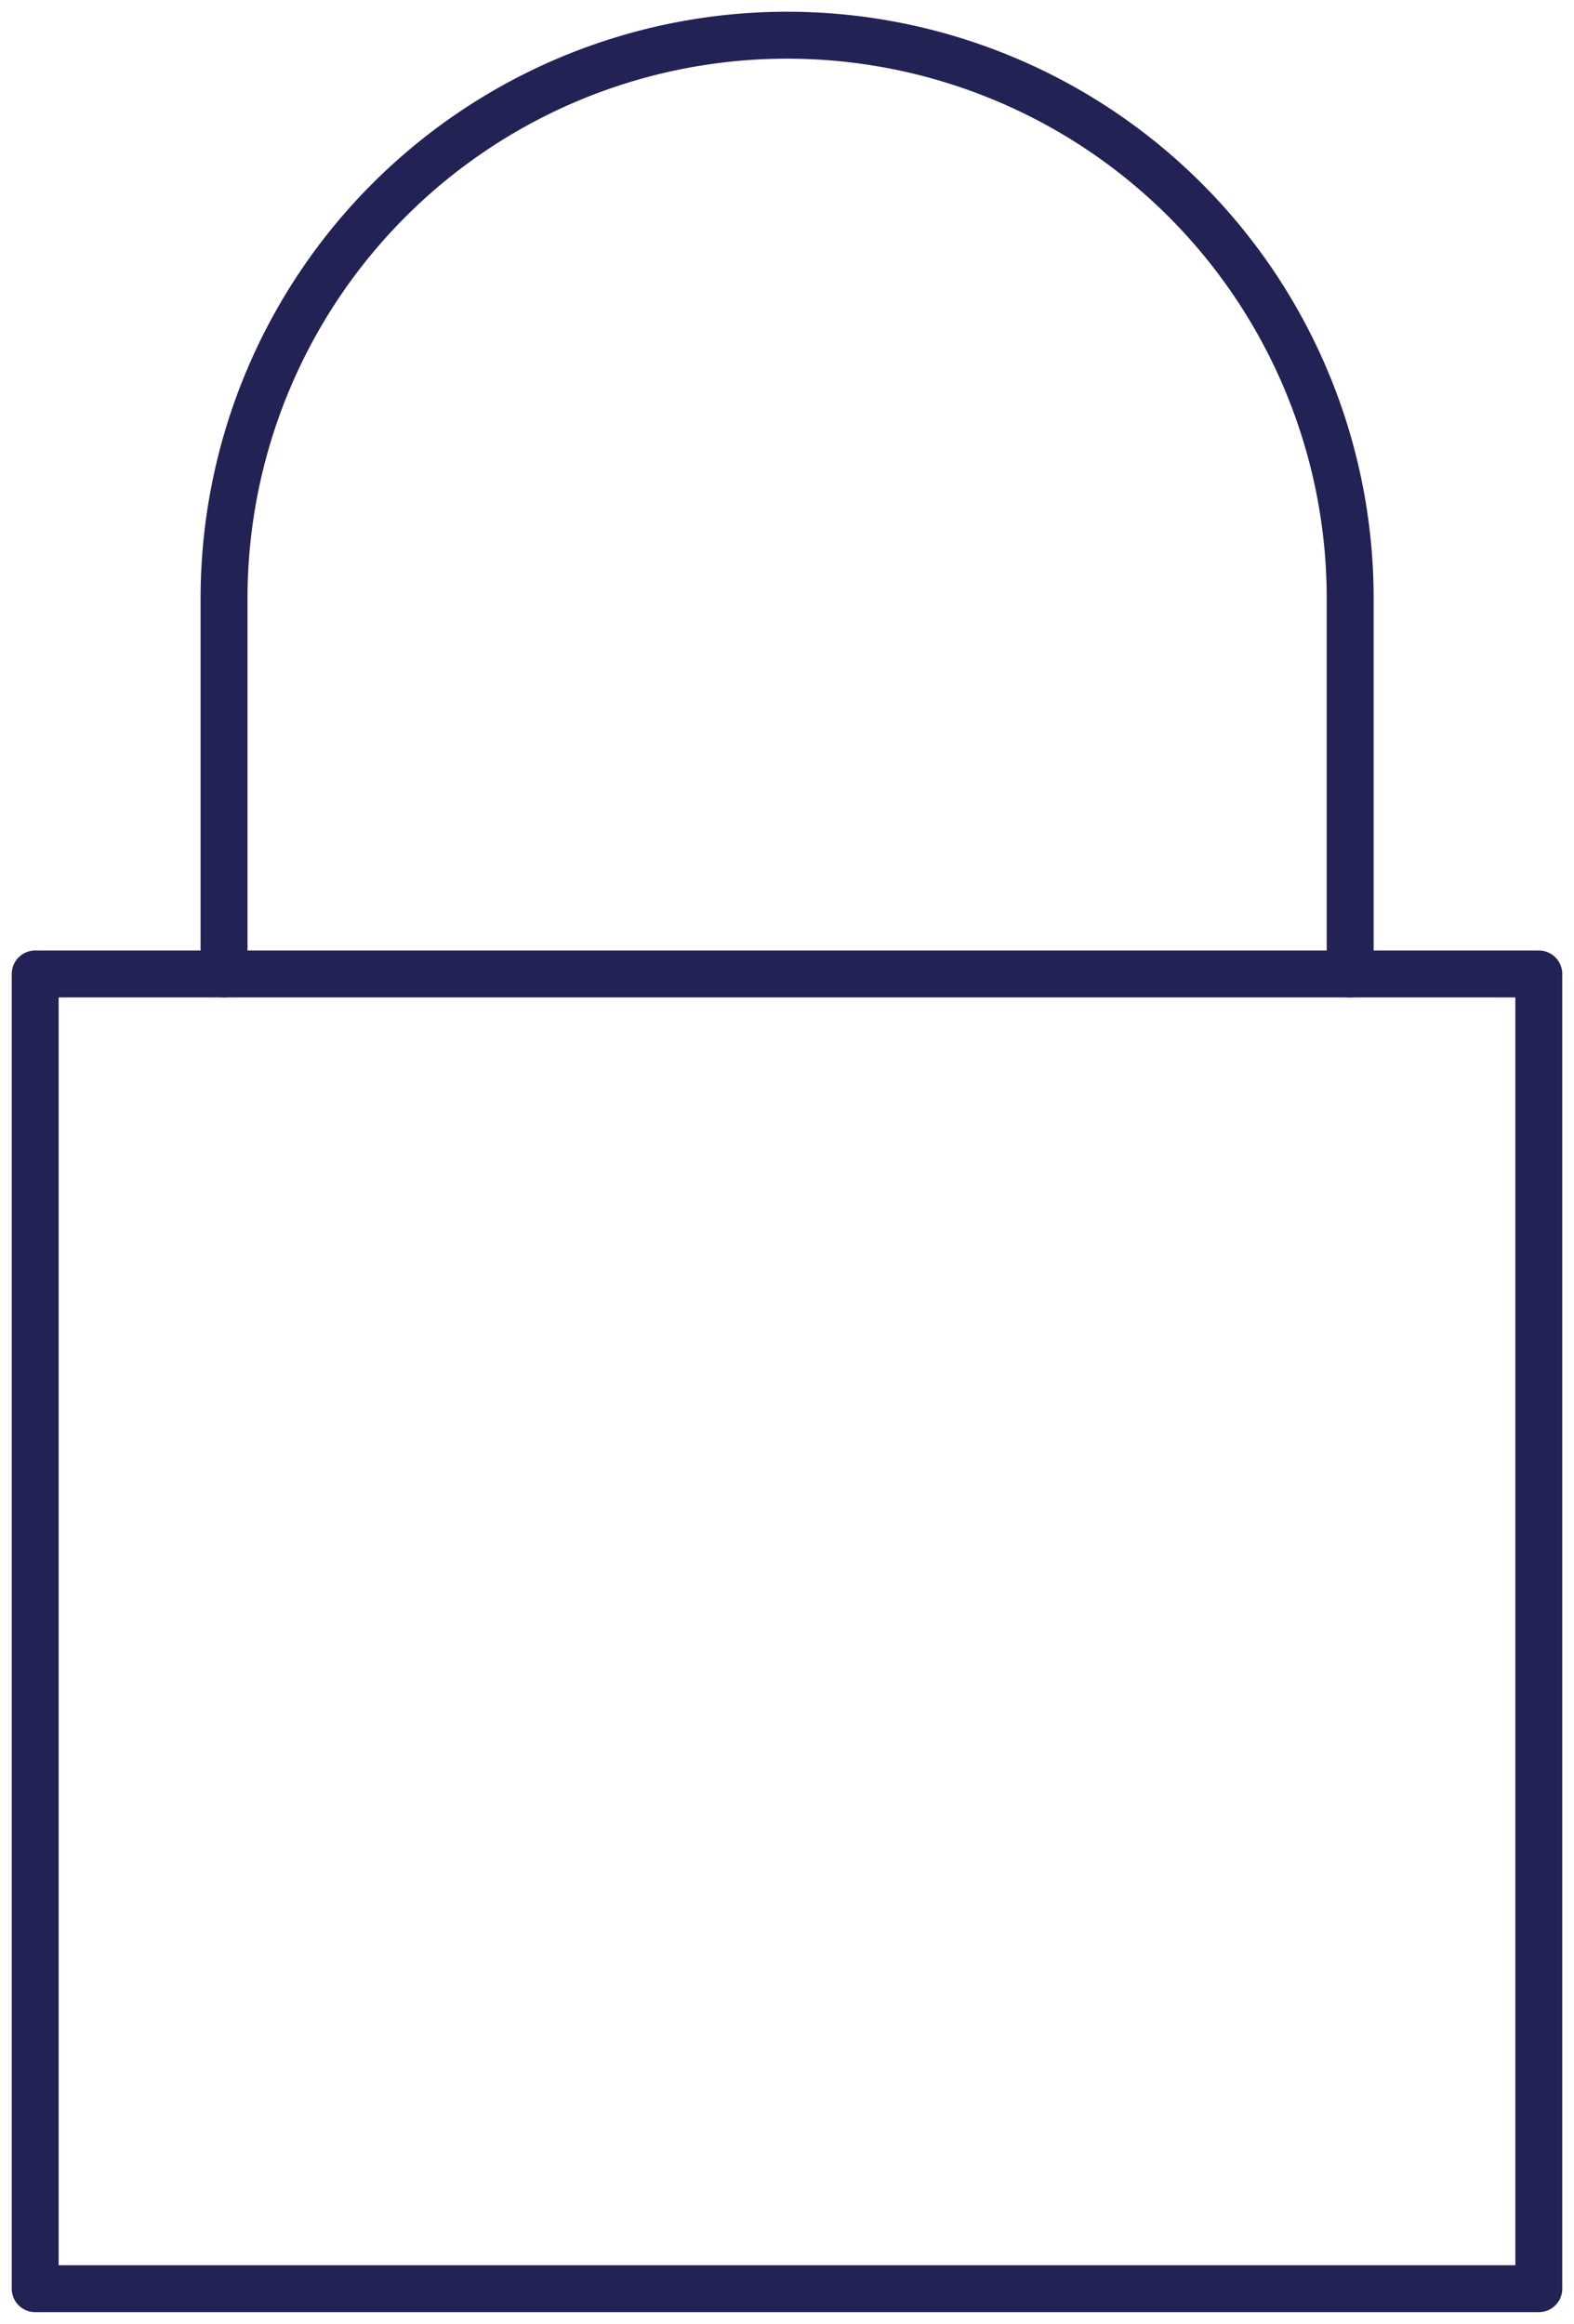
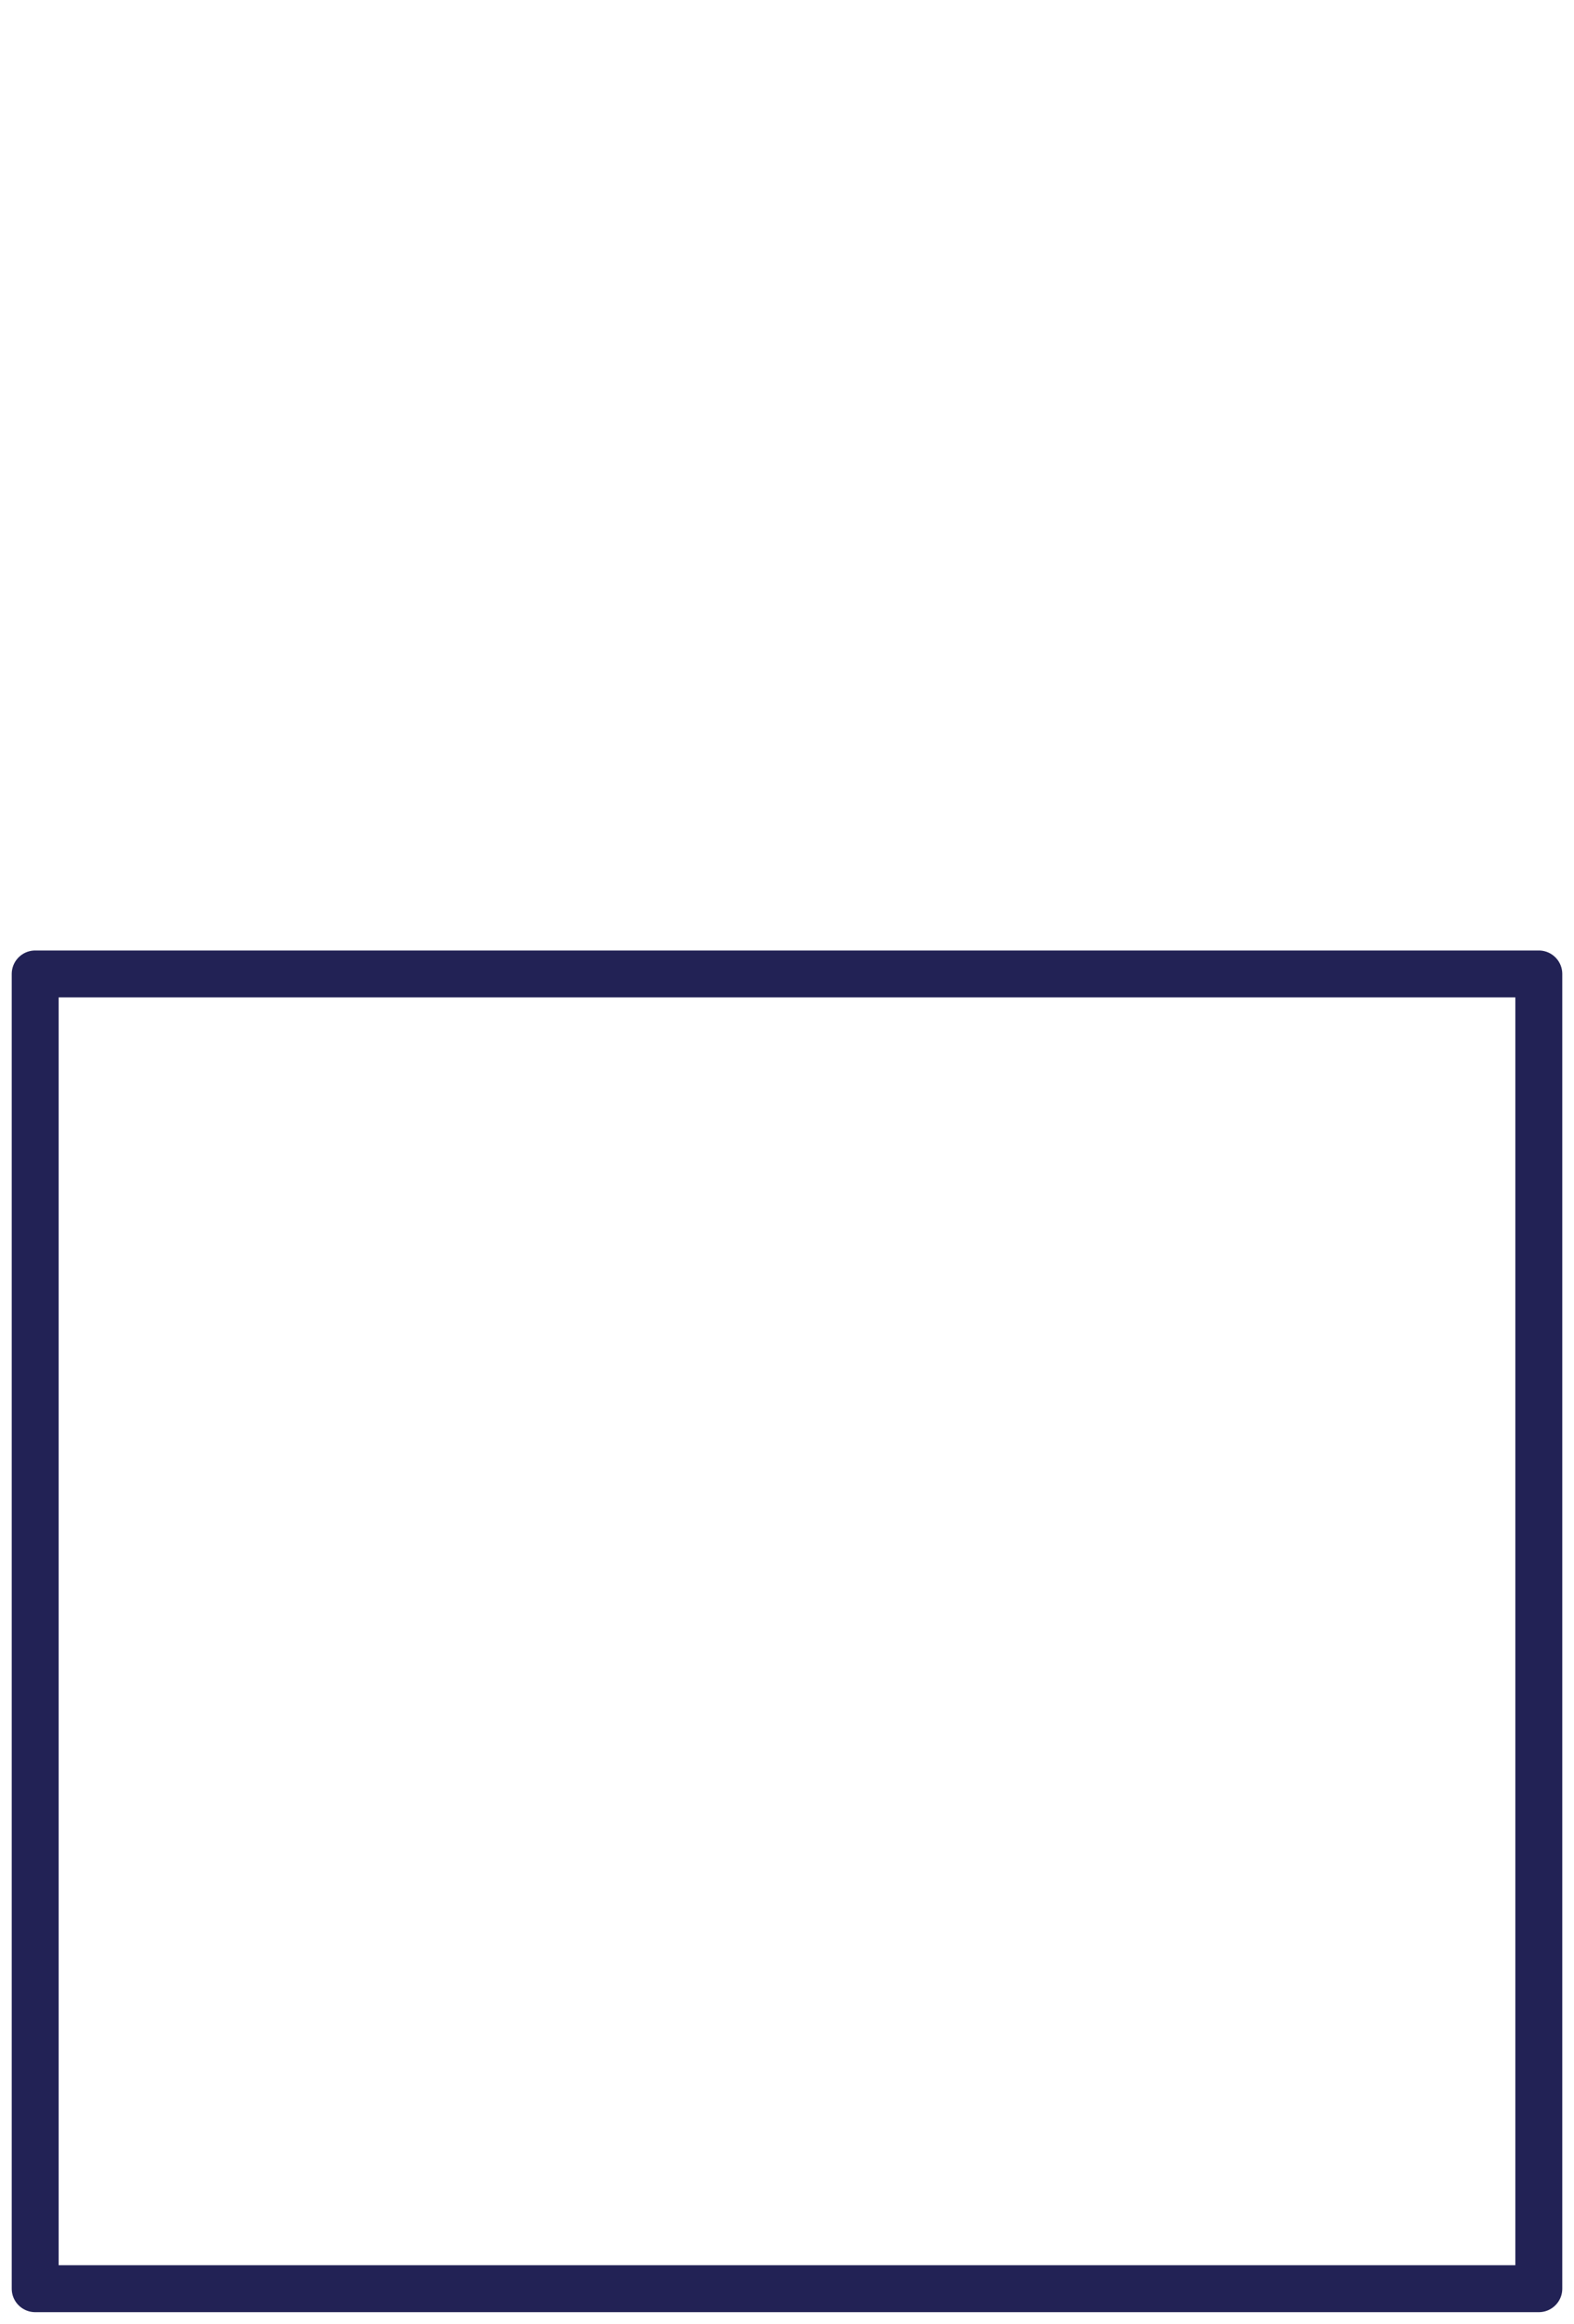
<svg xmlns="http://www.w3.org/2000/svg" viewBox="0 0 67.09 99.02">
  <defs>
    <style>.cls-1{fill:none;stroke:#225;stroke-linecap:round;stroke-linejoin:round;stroke-width:2px;}</style>
  </defs>
  <title>Asset 4MultiCloud-icon3</title>
  <g id="Layer_2" data-name="Layer 2">
    <g id="Icons">
      <rect class="cls-1" x="1.5" y="41.5" width="64.09" height="56.02" />
-       <path class="cls-1" d="M57.55,41.5v-16a24,24,0,0,0-48,0v16" />
    </g>
  </g>
</svg>